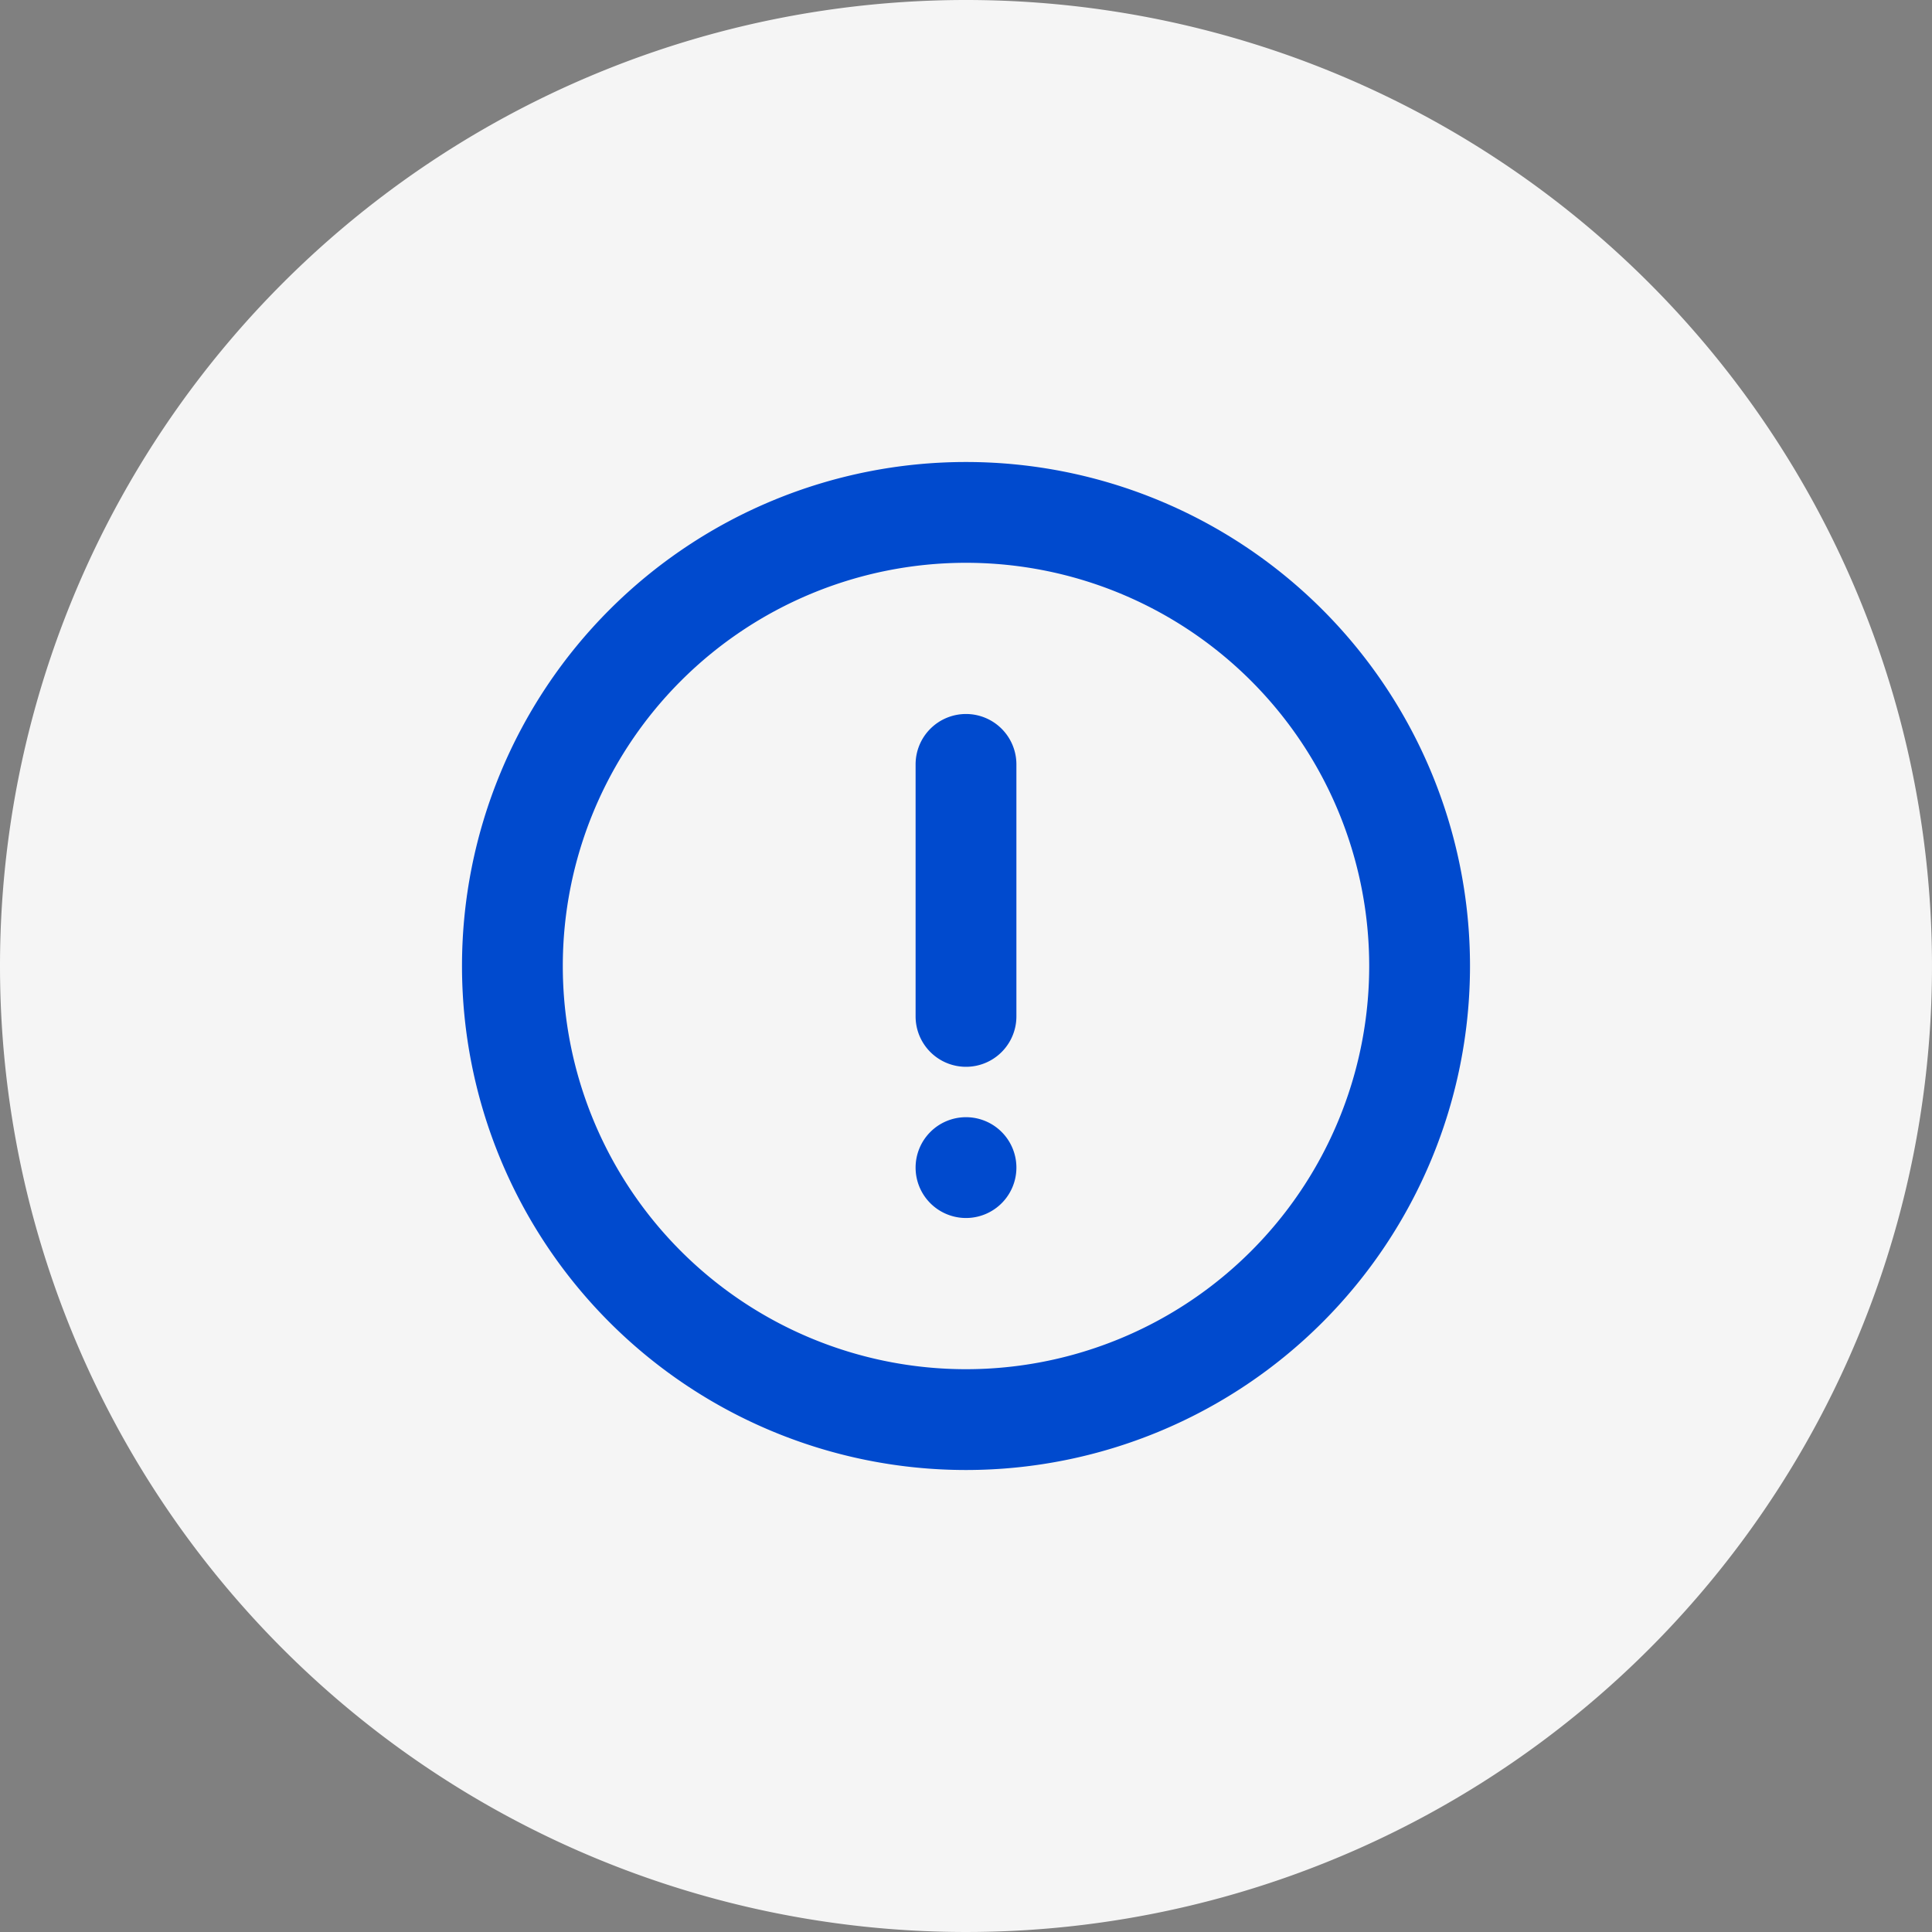
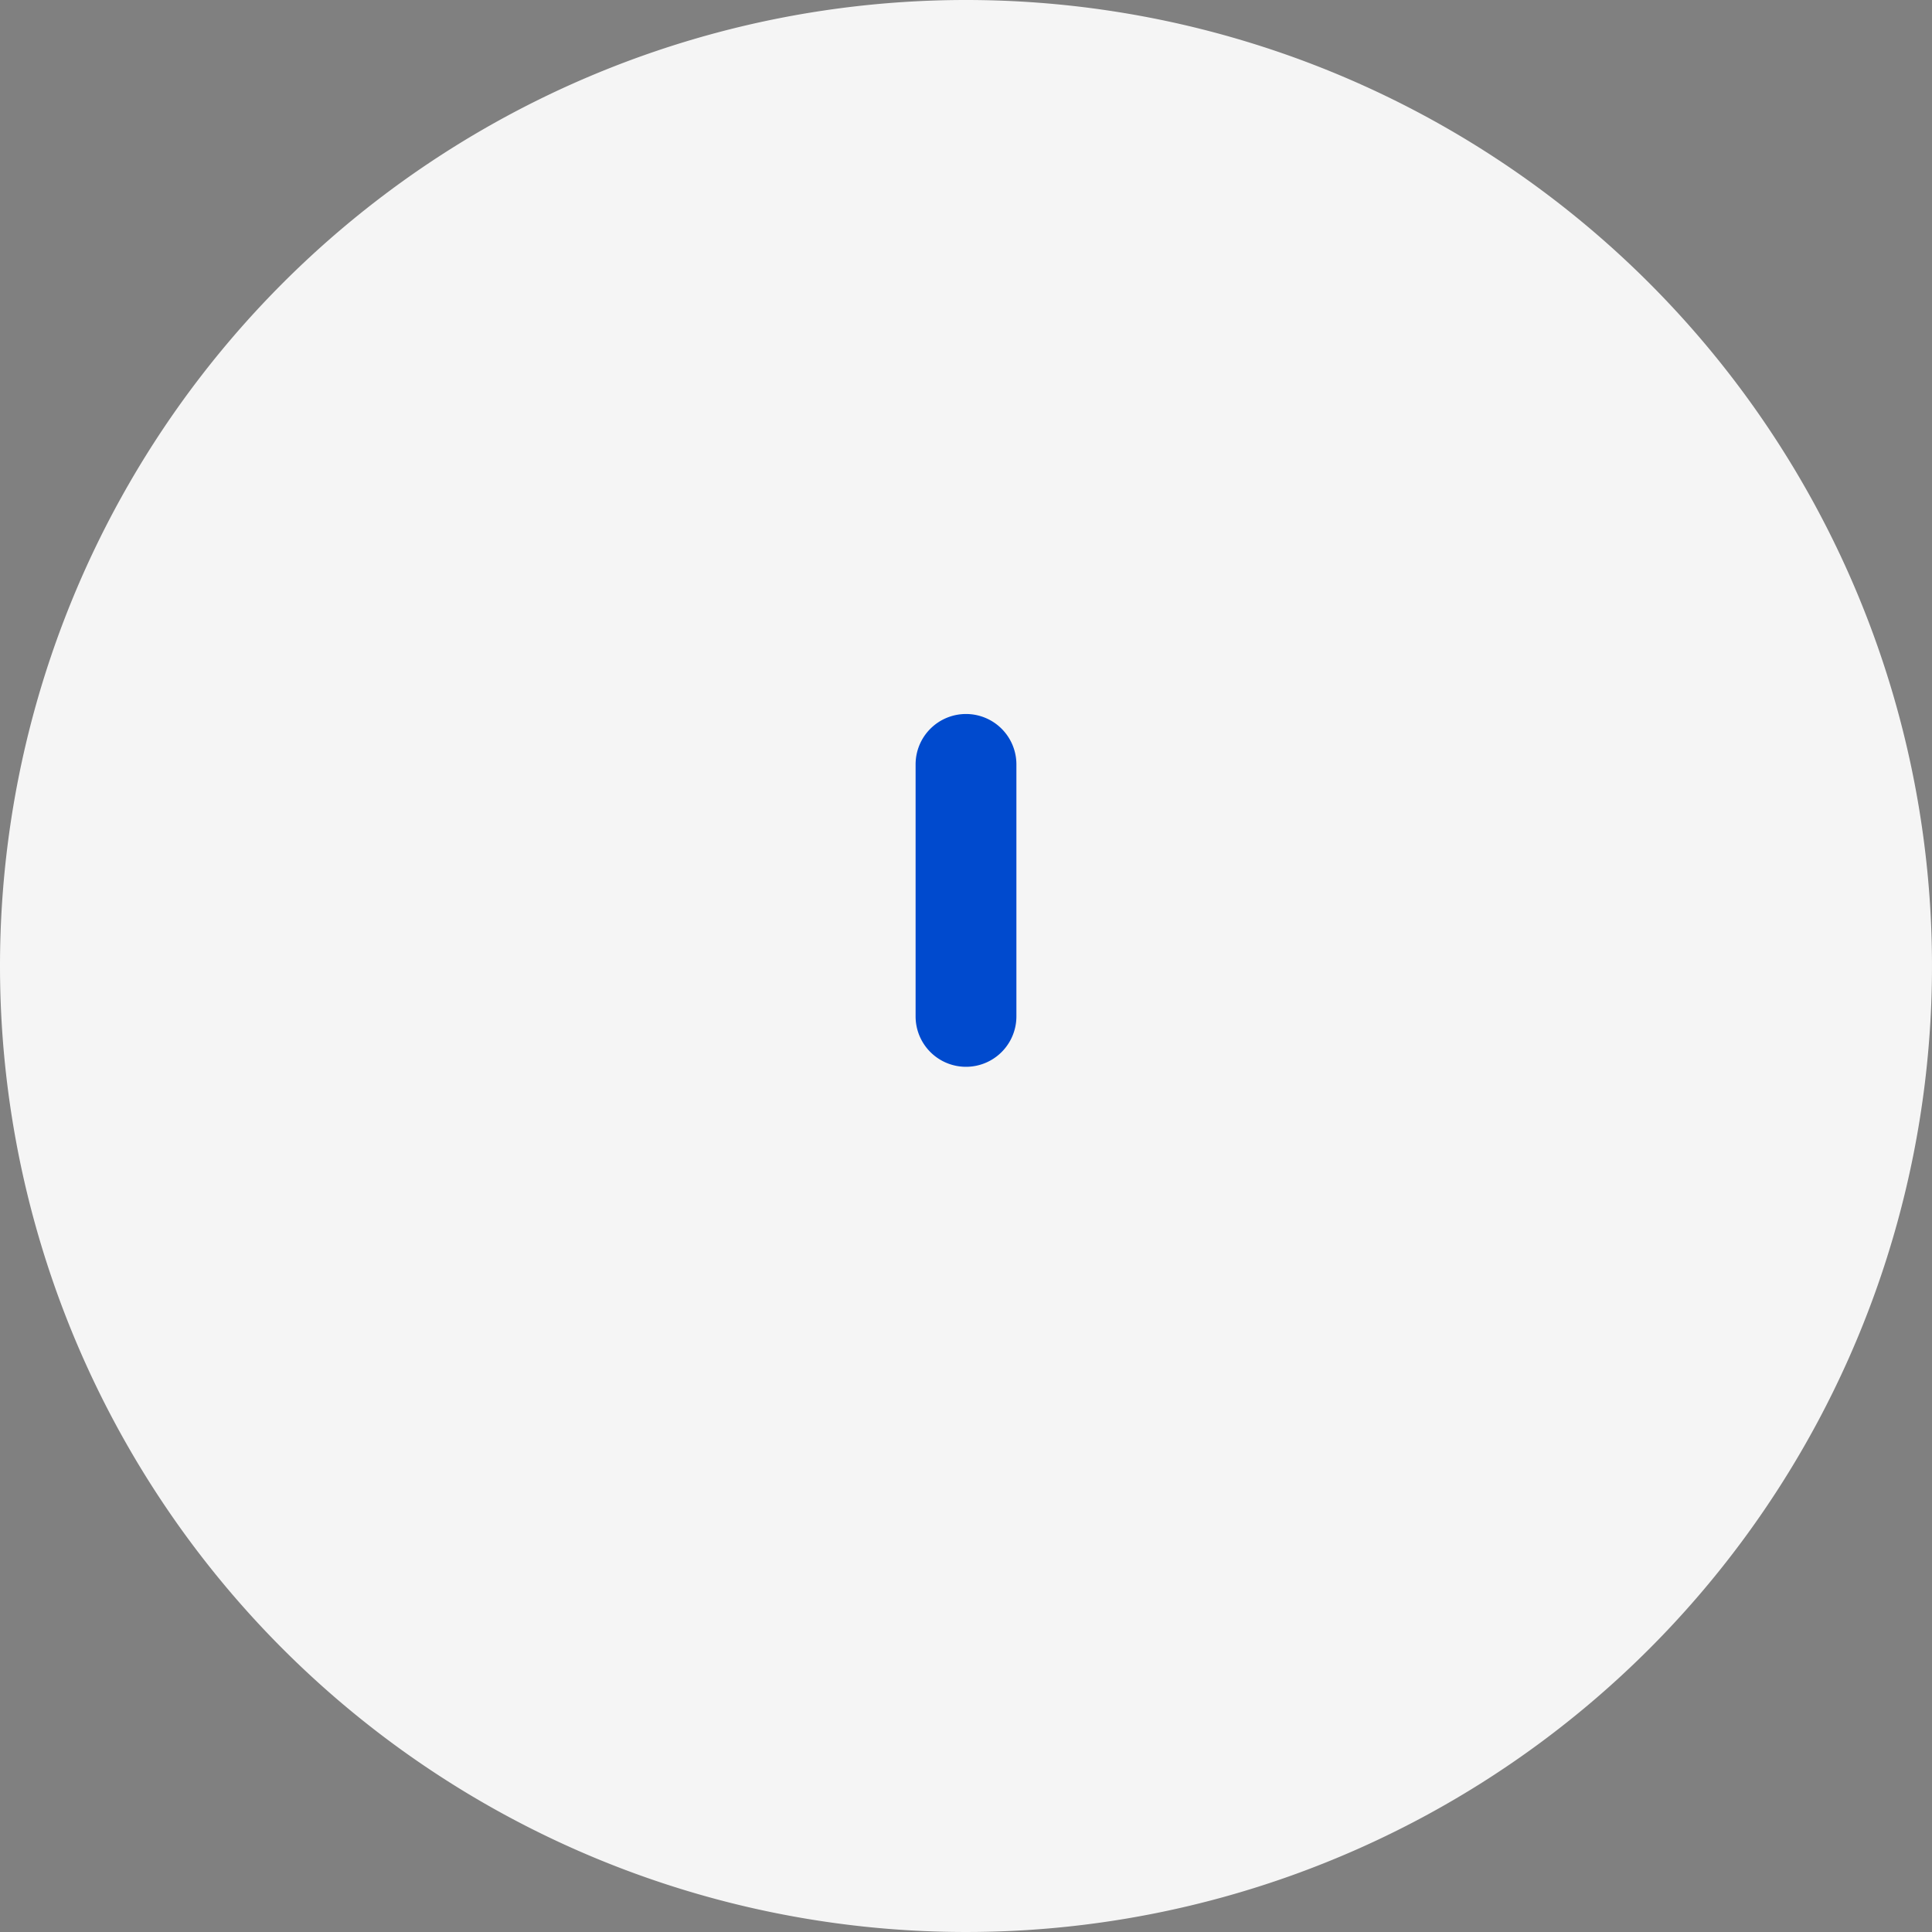
<svg xmlns="http://www.w3.org/2000/svg" width="46" height="46" viewBox="0 0 46 46">
  <rect x="0" y="0" width="46" height="46" fill="#808080" stroke="none" />
  <g id="Grupo_14807" data-name="Grupo 14807" transform="translate(-24 -22)">
    <path id="Trazado_18428" data-name="Trazado 18428" d="M23,0A23,23,0,1,1,0,23,23,23,0,0,1,23,0Z" transform="translate(24 22)" fill="#f5f5f5" />
    <g id="Grupo_8127" data-name="Grupo 8127" transform="translate(35 33)">
-       <path id="Trazado_7292" data-name="Trazado 7292" d="M16,4A12,12,0,1,0,28,16,12,12,0,0,0,16,4Zm0,21.6A9.6,9.6,0,1,1,25.6,16,9.6,9.6,0,0,1,16,25.6Z" transform="translate(-4 -4)" fill="#004ace" />
-       <path id="Trazado_7293" data-name="Trazado 7293" d="M24.4,31.2A1.2,1.2,0,1,1,23.2,30,1.2,1.2,0,0,1,24.4,31.2Z" transform="translate(-11.2 -14.4)" fill="#004ace" />
-       <path id="Trazado_7294" data-name="Trazado 7294" d="M23.2,14A1.2,1.2,0,0,0,22,15.2v6a1.2,1.2,0,0,0,2.4,0v-6A1.2,1.2,0,0,0,23.2,14Z" transform="translate(-11.2 -8)" fill="#004ace" />
+       <path id="Trazado_7294" data-name="Trazado 7294" d="M23.2,14A1.2,1.2,0,0,0,22,15.2v6a1.2,1.2,0,0,0,2.4,0v-6A1.2,1.2,0,0,0,23.2,14" transform="translate(-11.2 -8)" fill="#004ace" />
    </g>
  </g>
</svg>